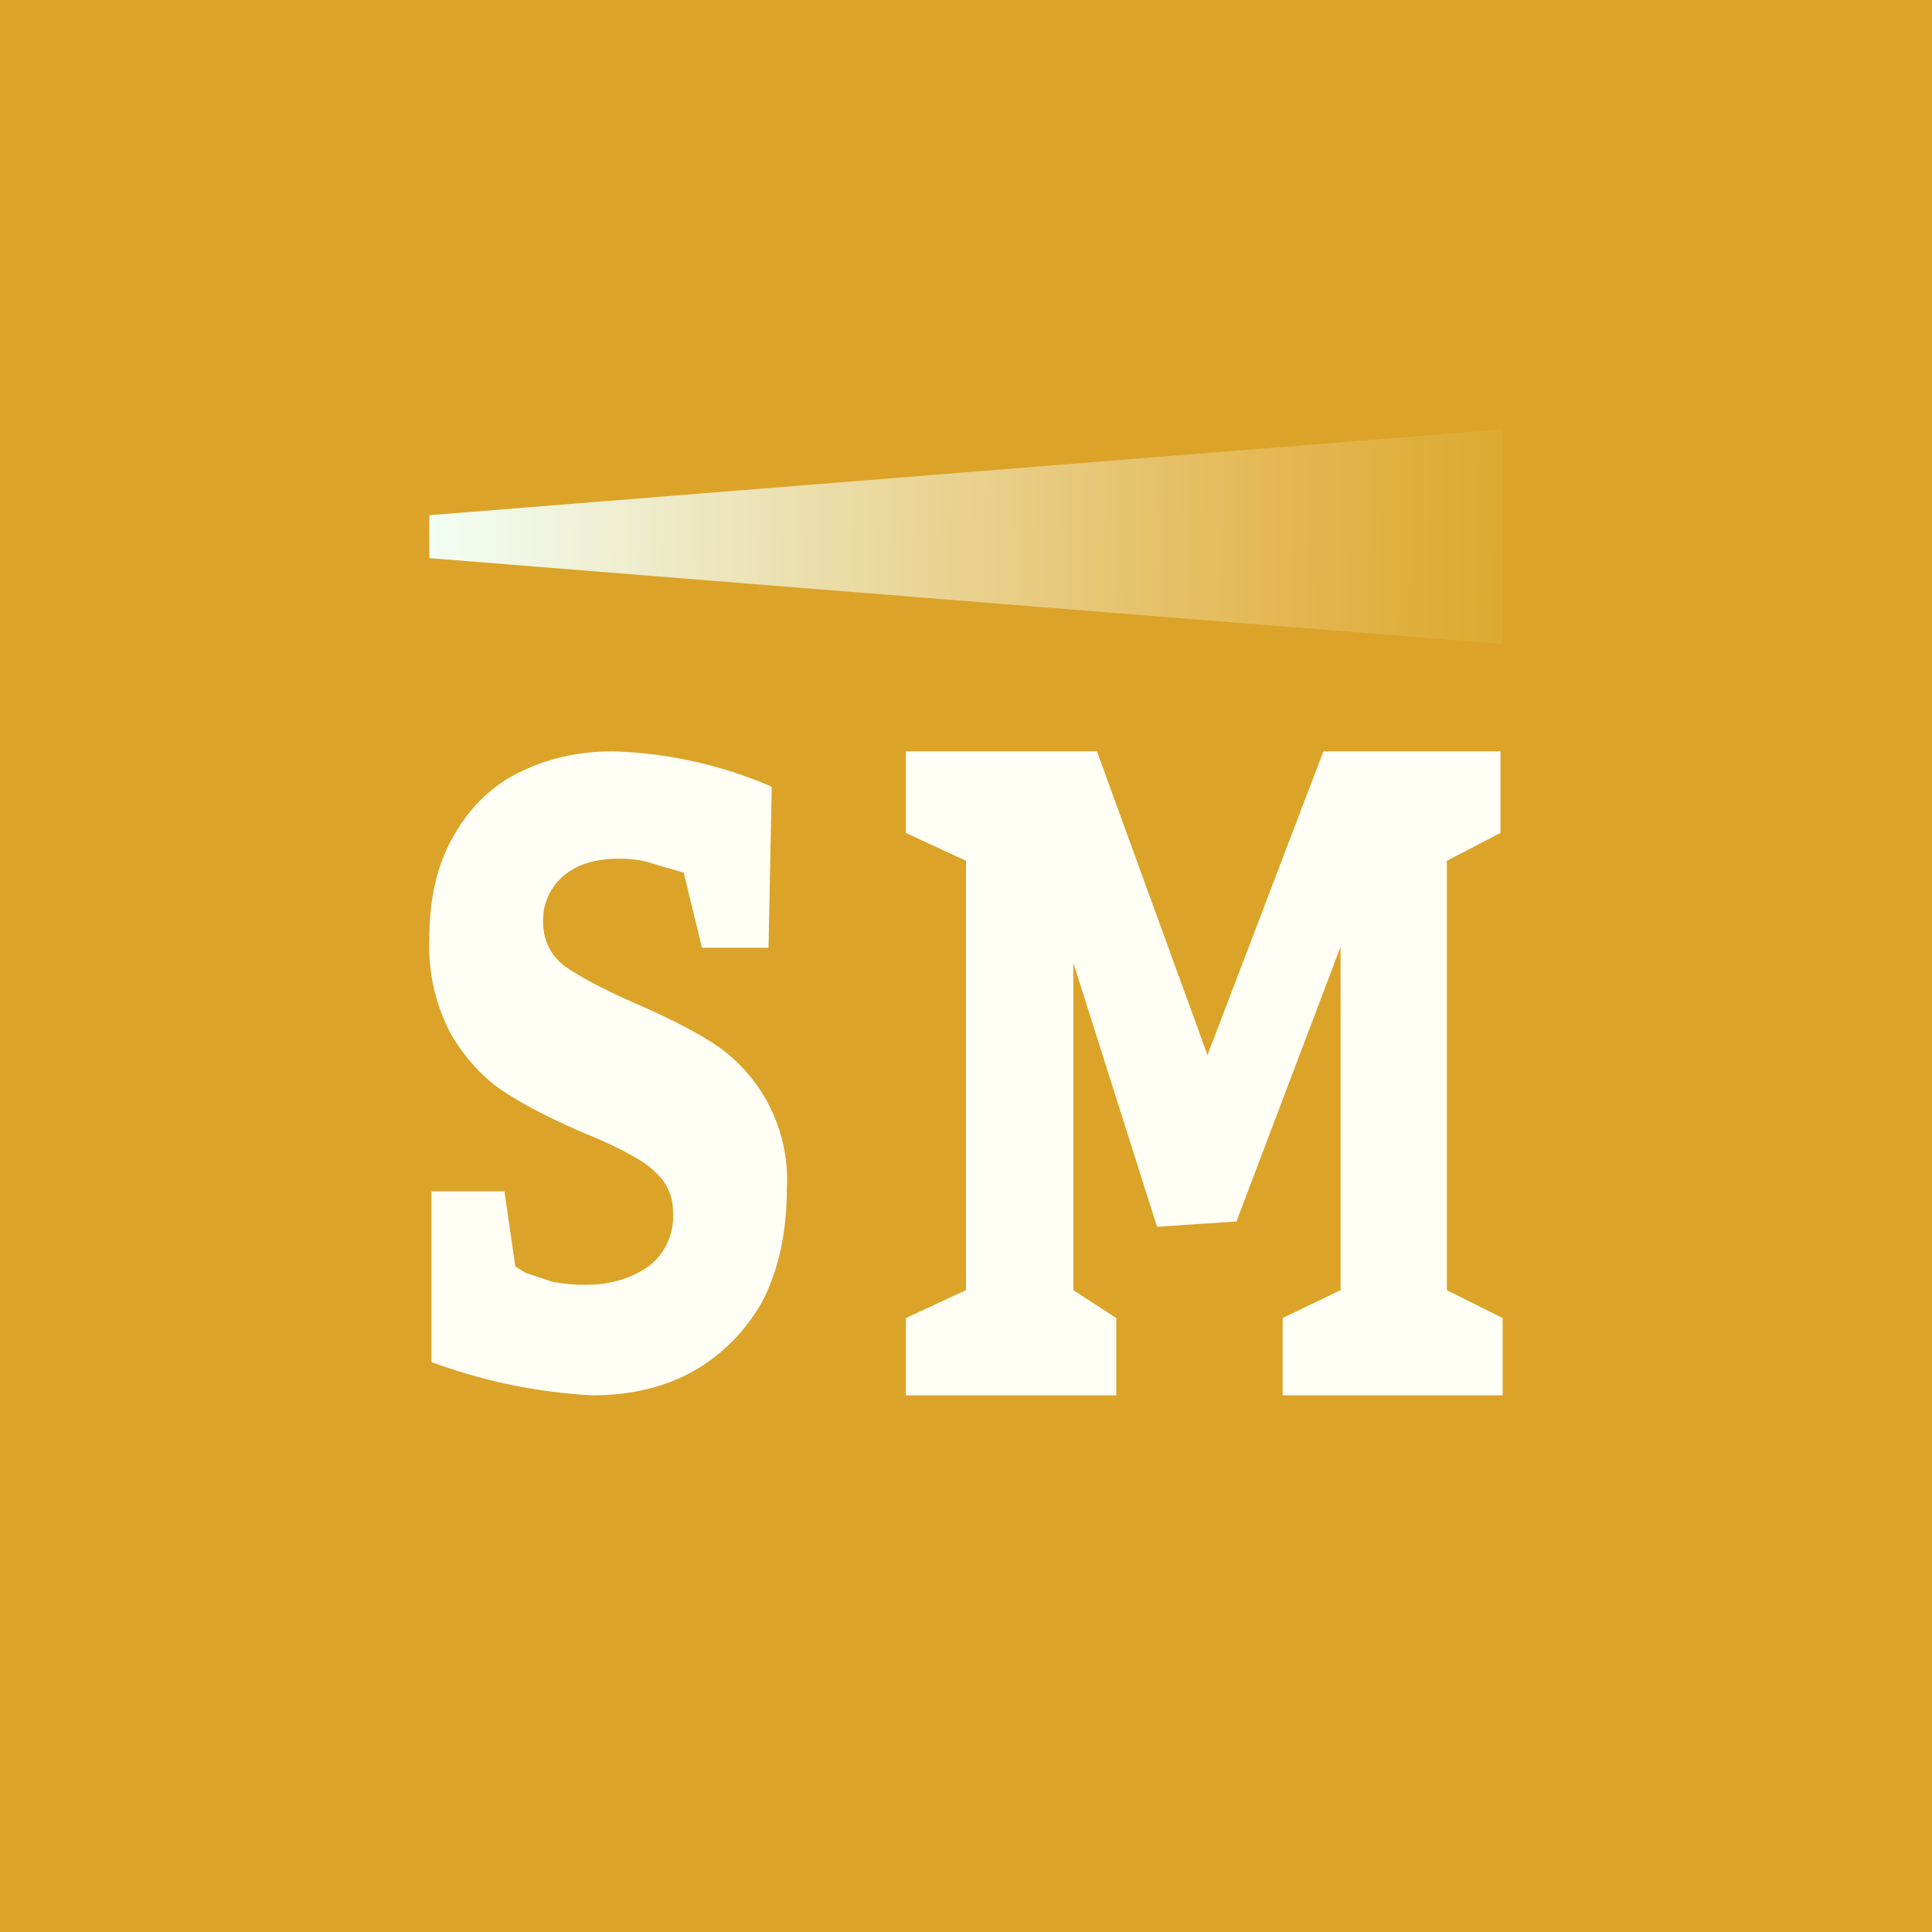
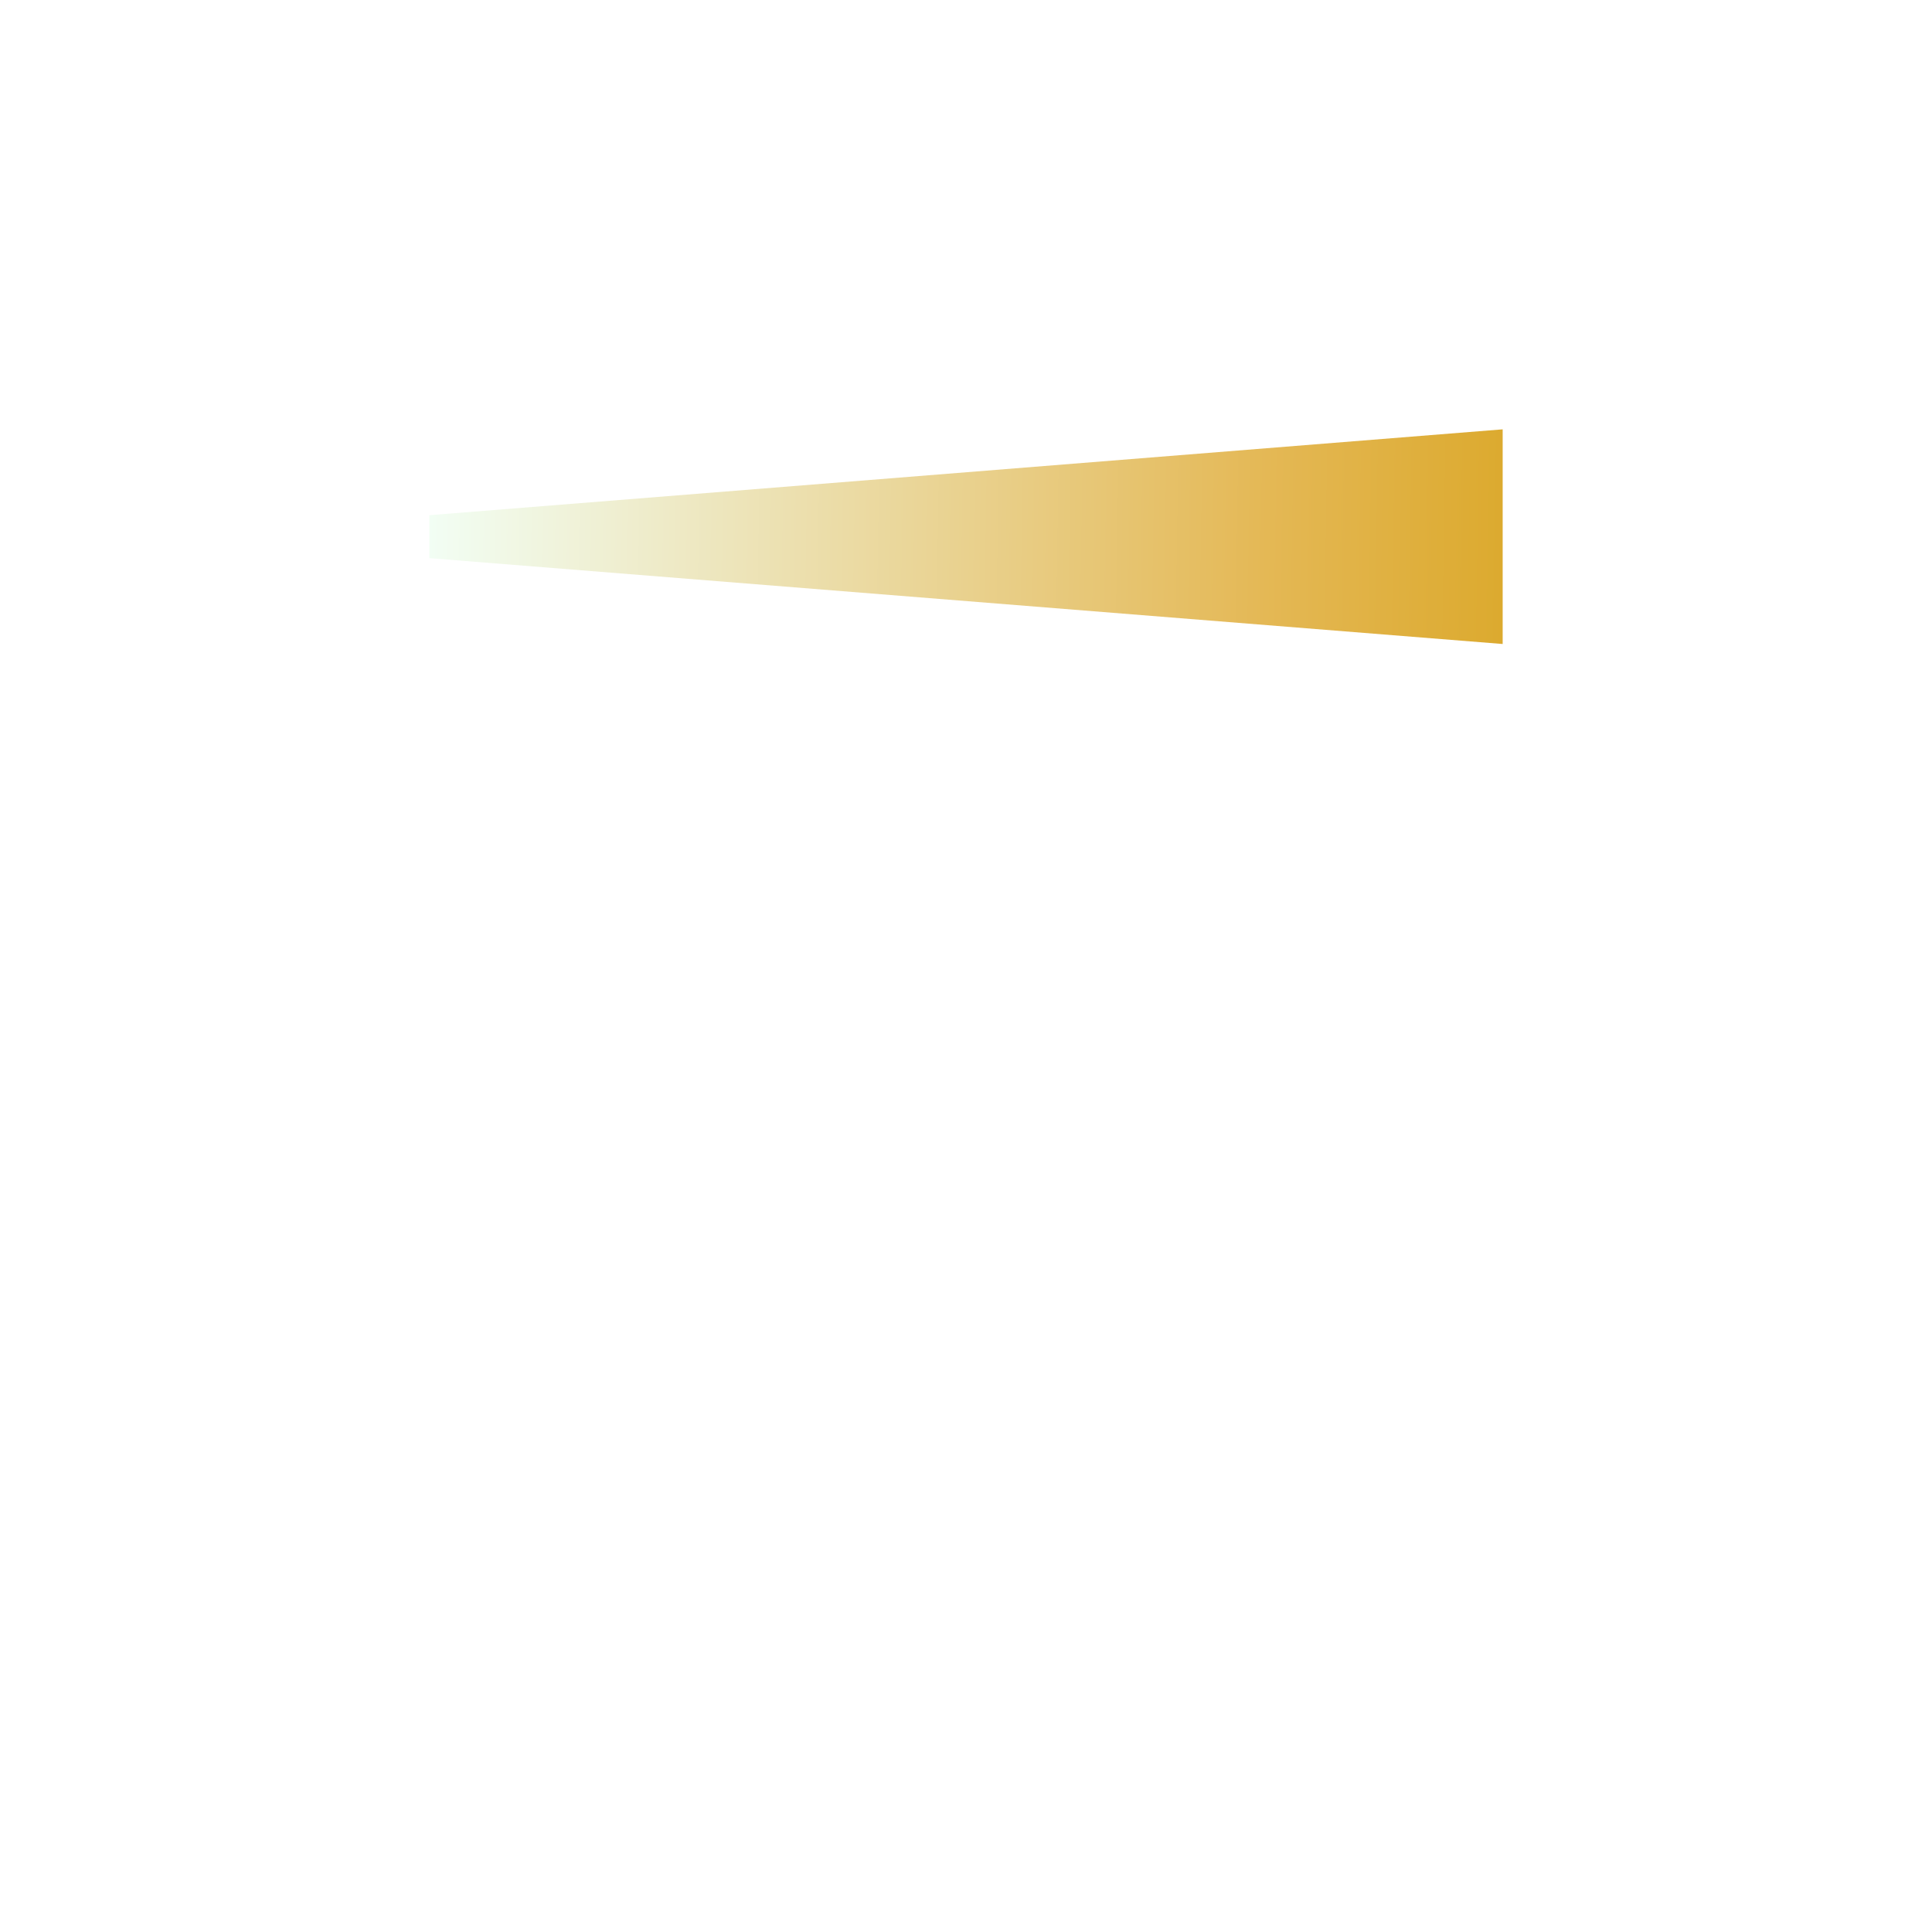
<svg xmlns="http://www.w3.org/2000/svg" width="18" height="18" viewBox="0 0 18 18">
-   <path fill="#DBA328" d="M0 0h18v18H0z" />
-   <path d="m4.8 11.8.1.06.24.08c.1.02.2.03.32.03.23 0 .42-.06.58-.17a.58.58 0 0 0 .23-.5.48.48 0 0 0-.1-.31.8.8 0 0 0-.26-.21c-.1-.06-.26-.14-.46-.22-.3-.13-.54-.25-.74-.38-.19-.12-.36-.3-.5-.53a1.74 1.74 0 0 1-.21-.9c0-.37.07-.69.22-.95.15-.27.35-.47.61-.6s.55-.2.88-.2a4.02 4.02 0 0 1 1.48.33l-.03 1.5h-.62l-.17-.7a16.39 16.39 0 0 1-.34-.1A1.08 1.08 0 0 0 5.78 8c-.23 0-.4.05-.53.16a.54.54 0 0 0-.19.43c0 .17.07.31.2.41.14.1.35.21.64.34.3.13.54.25.73.37a1.52 1.52 0 0 1 .7 1.38c0 .4-.08.75-.23 1.04-.16.28-.38.5-.65.65-.27.15-.59.22-.93.22a5.12 5.12 0 0 1-1.5-.31V11.1h.68l.1.69ZM8.44 12.28l.56-.26v-4l-.56-.26V7h1.78l1.03 2.83L12.33 7h1.65v.76l-.5.26v4l.52.26V13h-2.05v-.72l.54-.26v-3.2l-.97 2.56-.74.05L10 8.97v3.05l.4.26V13H8.44v-.72Z" fill="#FFFFF6" />
  <path d="M4 4.8v.4L14 6V4L4 4.8Z" fill="url(#aqjt5bdoa)" />
  <defs>
    <linearGradient id="aqjt5bdoa" x1="14" y1="5.2" x2="4" y2="5.04" gradientUnits="userSpaceOnUse">
      <stop stop-color="#DCAA2F" />
      <stop offset=".22" stop-color="#E4B855" />
      <stop offset="1" stop-color="#F2FEF4" />
    </linearGradient>
  </defs>
</svg>